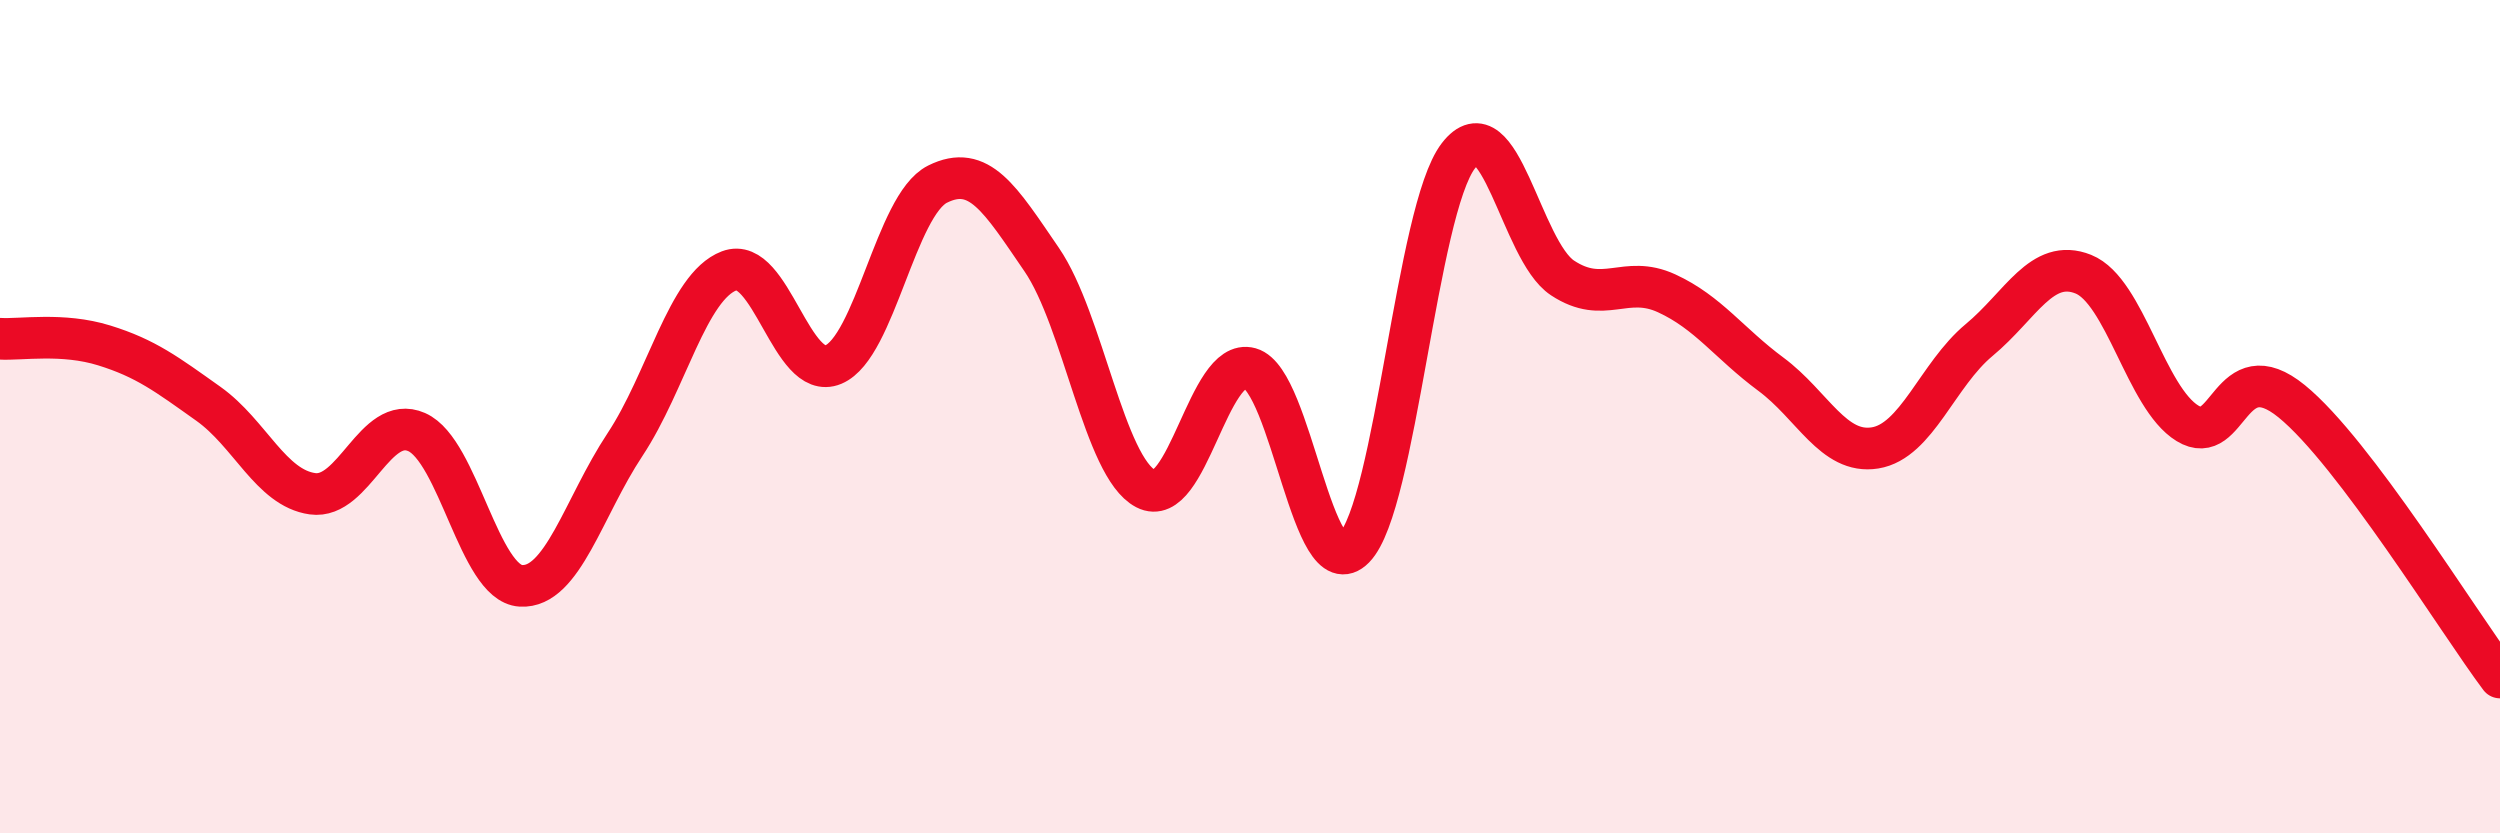
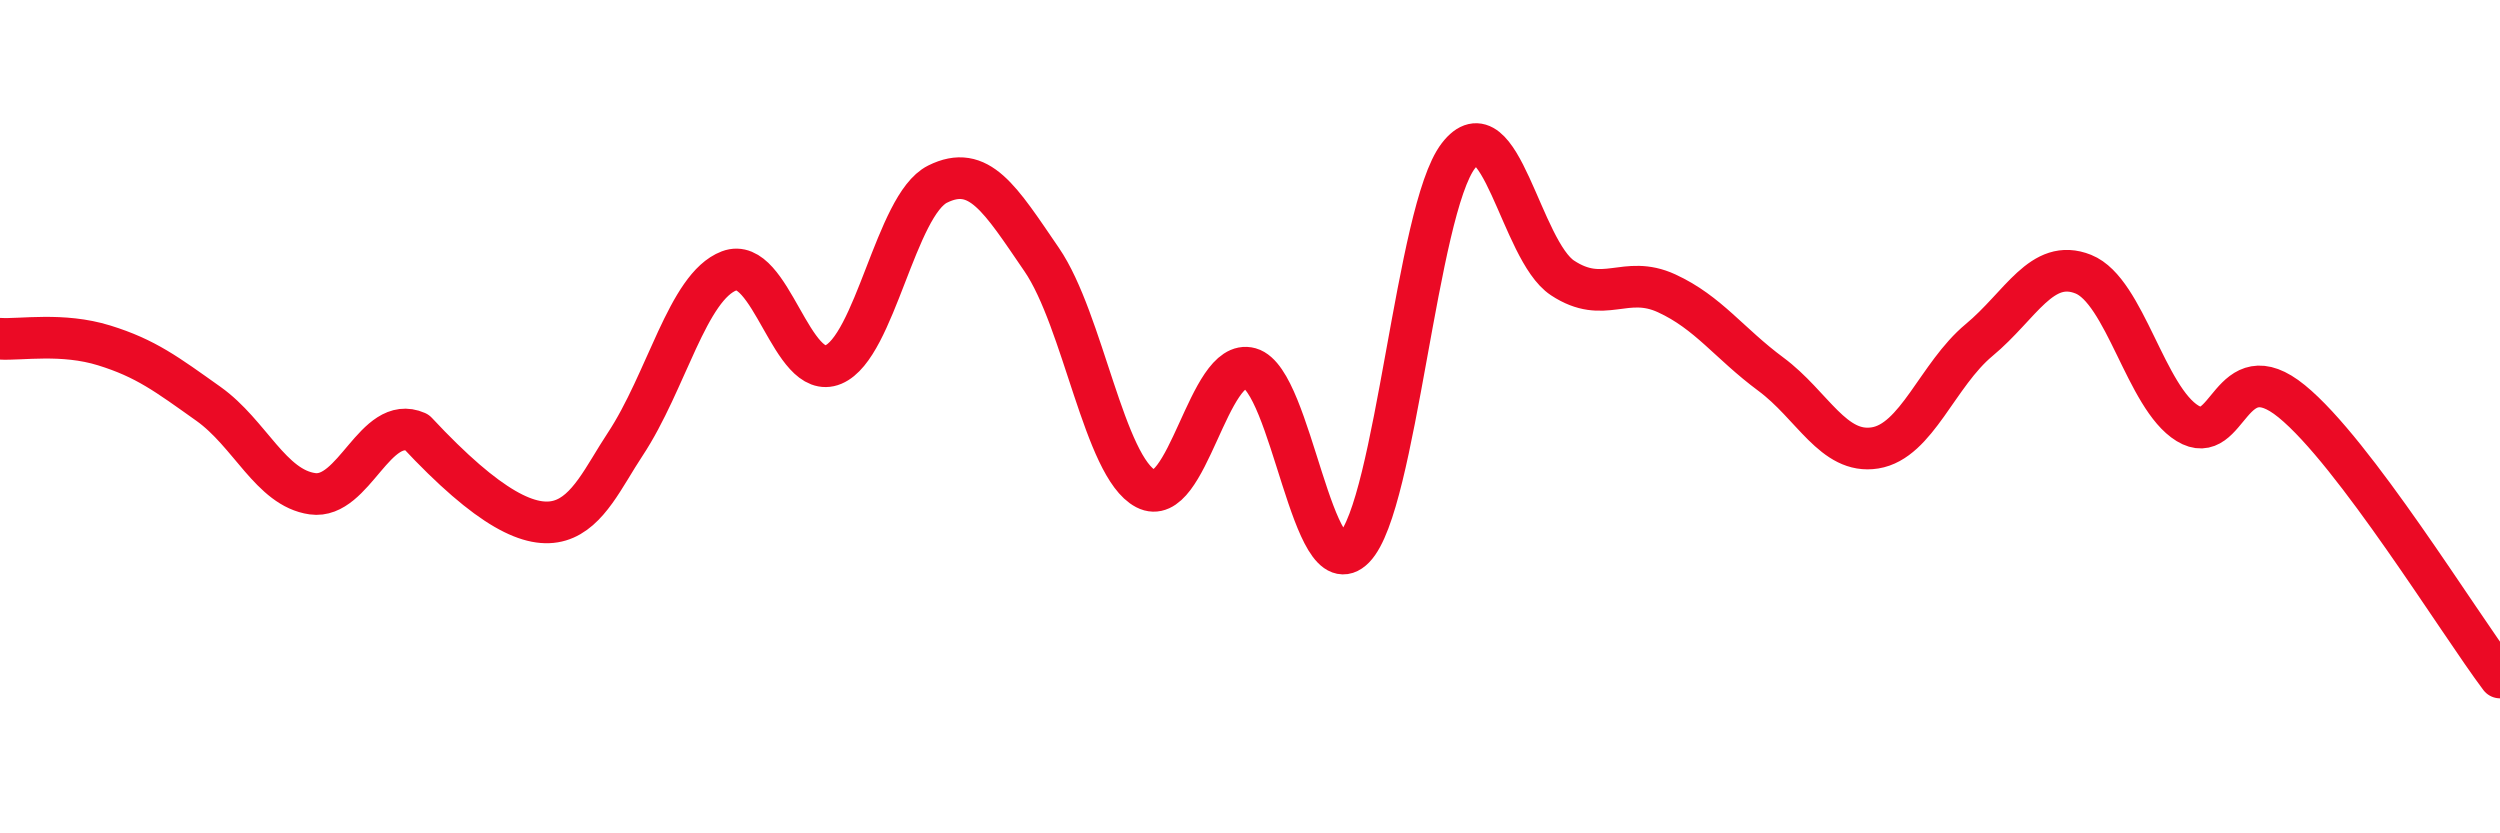
<svg xmlns="http://www.w3.org/2000/svg" width="60" height="20" viewBox="0 0 60 20">
-   <path d="M 0,8.13 C 0.5,8.16 1.5,7.98 2.5,8.29 C 3.5,8.6 4,8.98 5,9.69 C 6,10.4 6.5,11.71 7.5,11.85 C 8.5,11.99 9,9.93 10,10.37 C 11,10.81 11.5,14 12.5,14.06 C 13.5,14.12 14,12.18 15,10.67 C 16,9.16 16.5,6.88 17.5,6.5 C 18.5,6.12 19,9.17 20,8.75 C 21,8.33 21.5,4.92 22.5,4.42 C 23.5,3.92 24,4.77 25,6.23 C 26,7.69 26.5,11.21 27.5,11.73 C 28.5,12.25 29,8.56 30,8.84 C 31,9.12 31.5,14.17 32.5,13.15 C 33.5,12.13 34,5.04 35,3.74 C 36,2.44 36.5,6.01 37.5,6.67 C 38.5,7.33 39,6.58 40,7.04 C 41,7.5 41.5,8.24 42.5,8.98 C 43.5,9.72 44,10.91 45,10.75 C 46,10.59 46.5,8.99 47.5,8.16 C 48.5,7.33 49,6.18 50,6.58 C 51,6.98 51.5,9.55 52.5,10.16 C 53.5,10.77 53.5,8.41 55,9.63 C 56.5,10.85 59,14.93 60,16.26L60 20L0 20Z" fill="#EB0A25" opacity="0.1" stroke-linecap="round" stroke-linejoin="round" />
-   <path d="M 0,8.13 C 0.5,8.16 1.5,7.98 2.5,8.29 C 3.5,8.6 4,8.98 5,9.69 C 6,10.4 6.5,11.71 7.5,11.85 C 8.5,11.99 9,9.93 10,10.37 C 11,10.81 11.5,14 12.5,14.06 C 13.5,14.12 14,12.18 15,10.67 C 16,9.16 16.5,6.88 17.5,6.5 C 18.5,6.12 19,9.17 20,8.75 C 21,8.33 21.5,4.92 22.5,4.42 C 23.5,3.92 24,4.77 25,6.23 C 26,7.69 26.5,11.21 27.5,11.73 C 28.5,12.25 29,8.56 30,8.84 C 31,9.12 31.5,14.17 32.5,13.15 C 33.5,12.13 34,5.04 35,3.74 C 36,2.44 36.5,6.01 37.5,6.67 C 38.5,7.33 39,6.58 40,7.04 C 41,7.5 41.5,8.24 42.5,8.98 C 43.5,9.72 44,10.91 45,10.75 C 46,10.59 46.5,8.99 47.5,8.16 C 48.5,7.33 49,6.18 50,6.58 C 51,6.98 51.5,9.55 52.5,10.16 C 53.5,10.77 53.5,8.41 55,9.63 C 56.5,10.85 59,14.93 60,16.26" stroke="#EB0A25" stroke-width="1" fill="none" stroke-linecap="round" stroke-linejoin="round" />
+   <path d="M 0,8.13 C 0.5,8.16 1.5,7.98 2.5,8.29 C 3.5,8.6 4,8.98 5,9.69 C 6,10.4 6.5,11.71 7.5,11.85 C 8.5,11.99 9,9.93 10,10.37 C 13.5,14.12 14,12.18 15,10.67 C 16,9.16 16.5,6.88 17.5,6.5 C 18.5,6.12 19,9.17 20,8.75 C 21,8.33 21.5,4.92 22.5,4.42 C 23.5,3.92 24,4.77 25,6.23 C 26,7.69 26.5,11.21 27.5,11.73 C 28.5,12.25 29,8.56 30,8.84 C 31,9.12 31.5,14.17 32.5,13.15 C 33.5,12.13 34,5.04 35,3.74 C 36,2.44 36.5,6.01 37.5,6.67 C 38.5,7.33 39,6.58 40,7.04 C 41,7.5 41.5,8.24 42.5,8.98 C 43.5,9.72 44,10.91 45,10.75 C 46,10.59 46.5,8.99 47.5,8.16 C 48.5,7.33 49,6.18 50,6.58 C 51,6.98 51.5,9.55 52.5,10.16 C 53.5,10.77 53.5,8.41 55,9.63 C 56.5,10.85 59,14.93 60,16.26" stroke="#EB0A25" stroke-width="1" fill="none" stroke-linecap="round" stroke-linejoin="round" />
</svg>